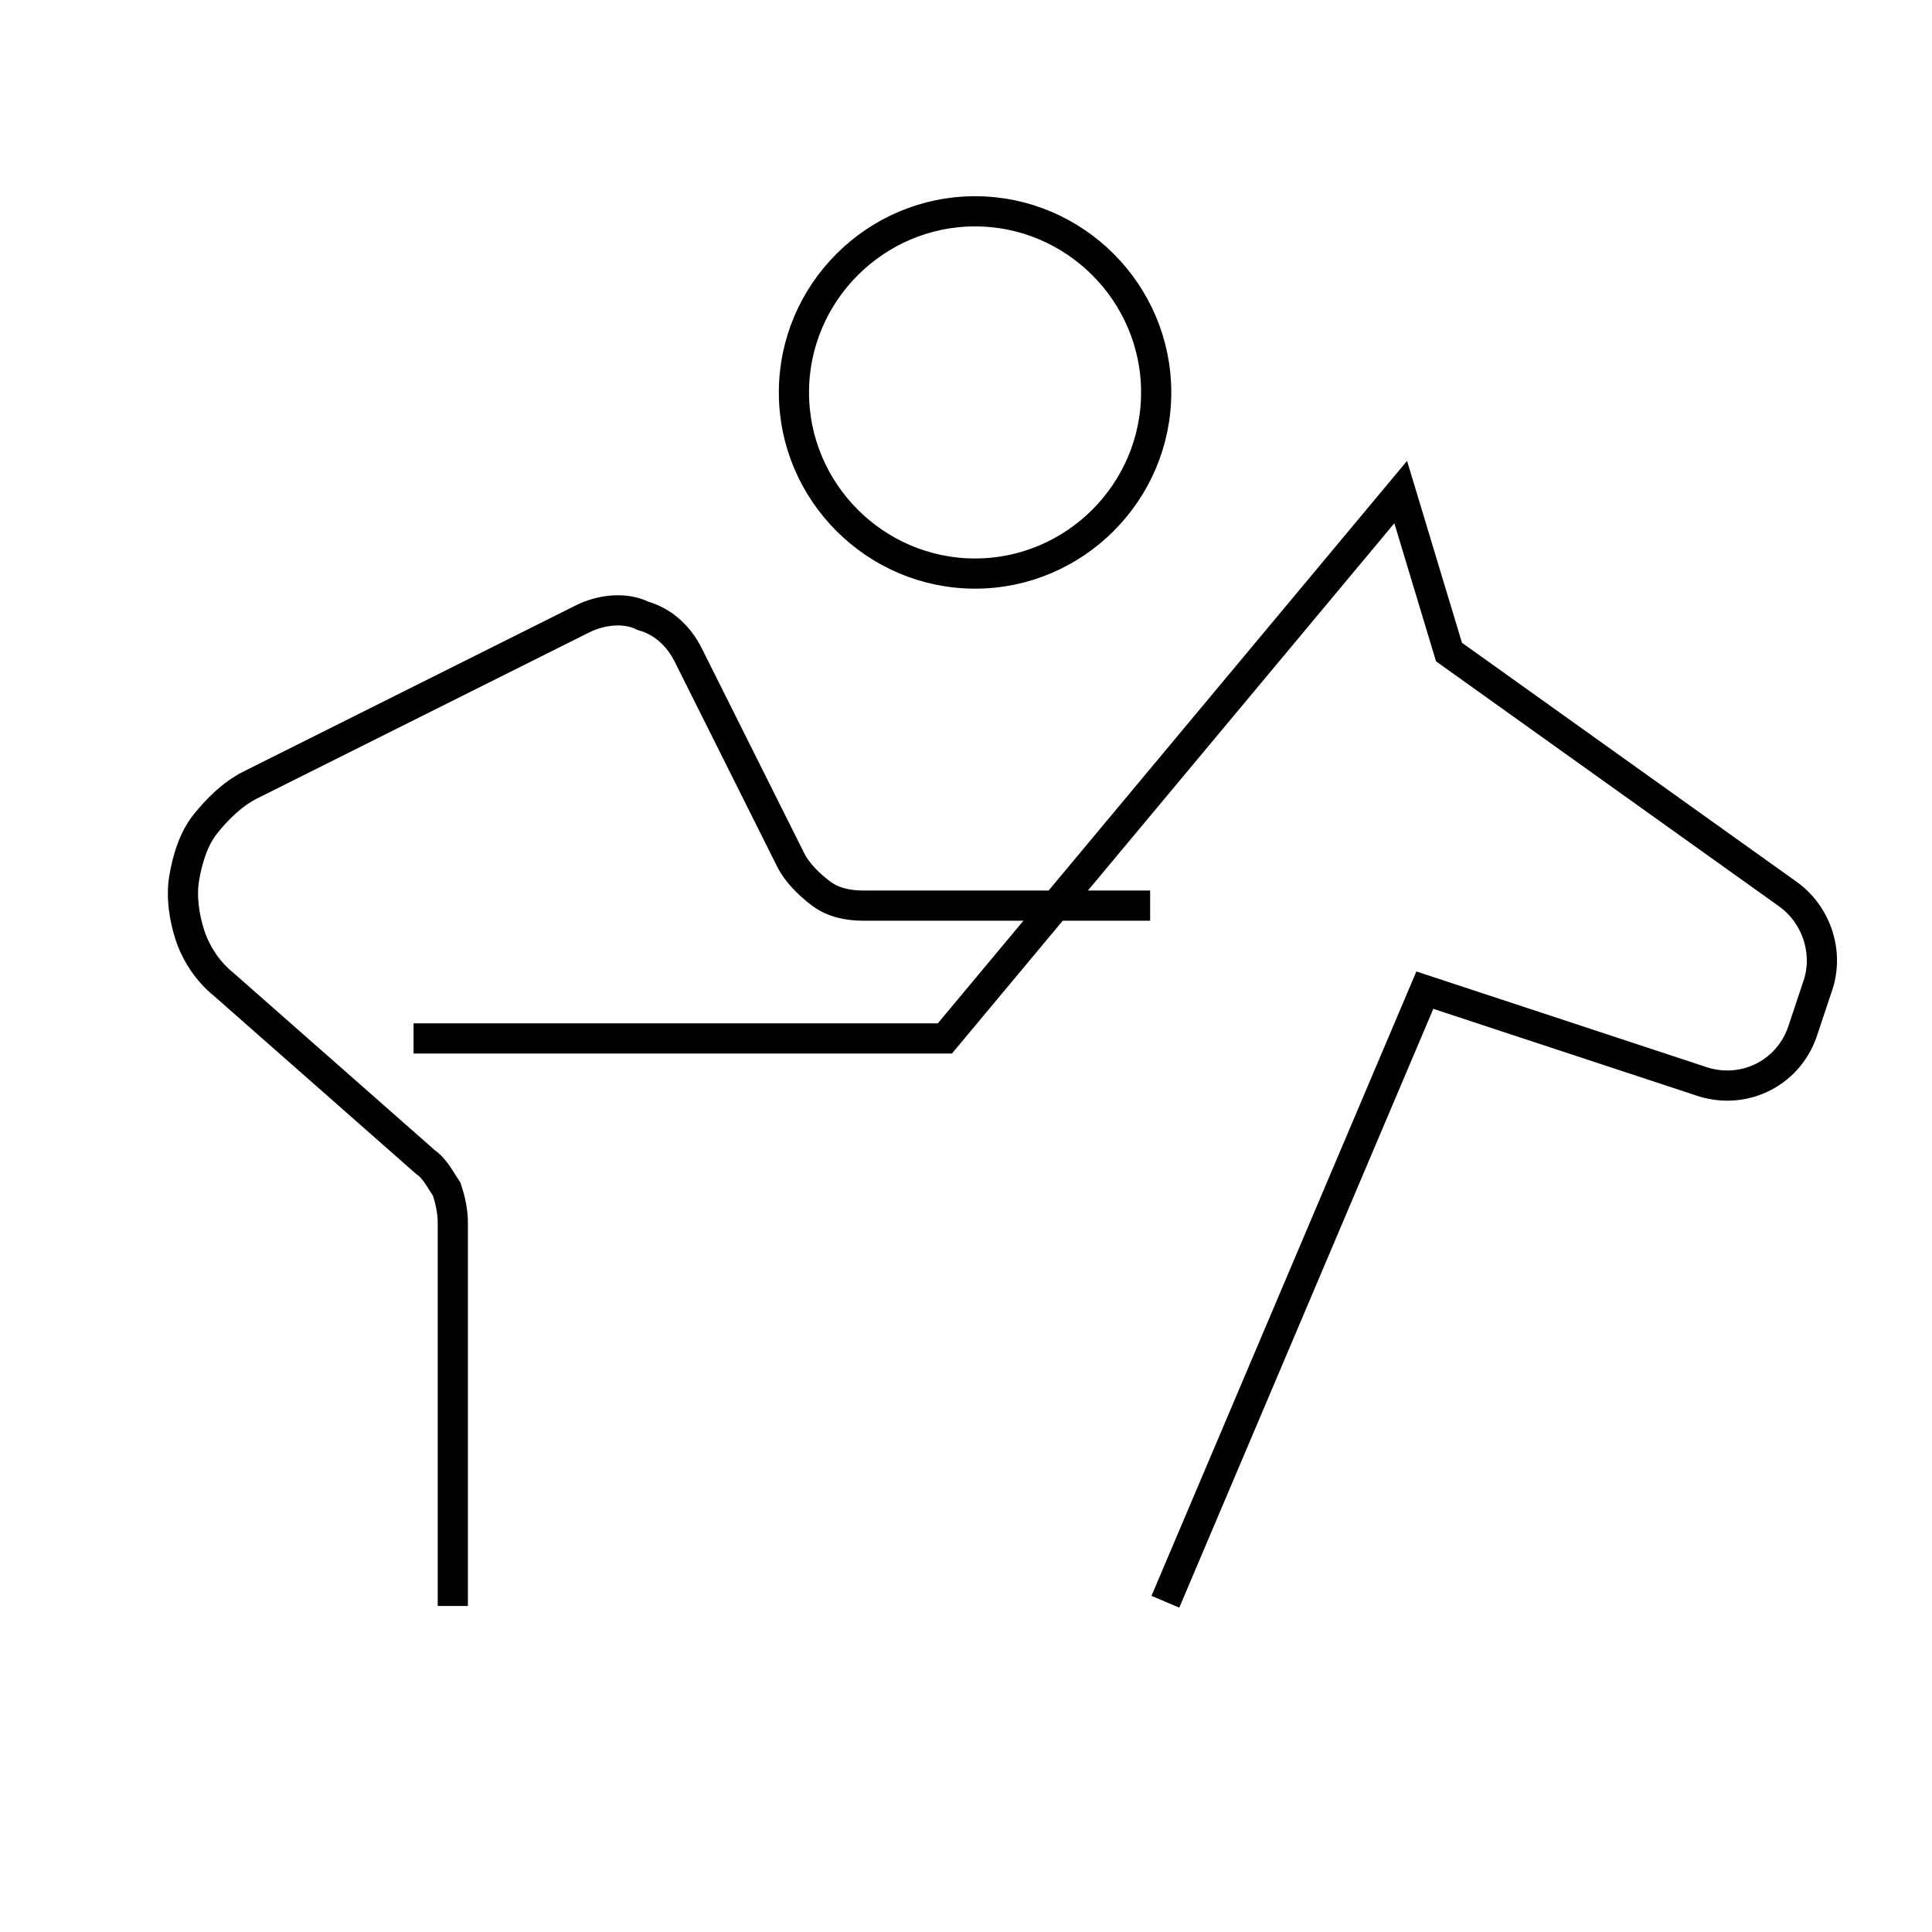
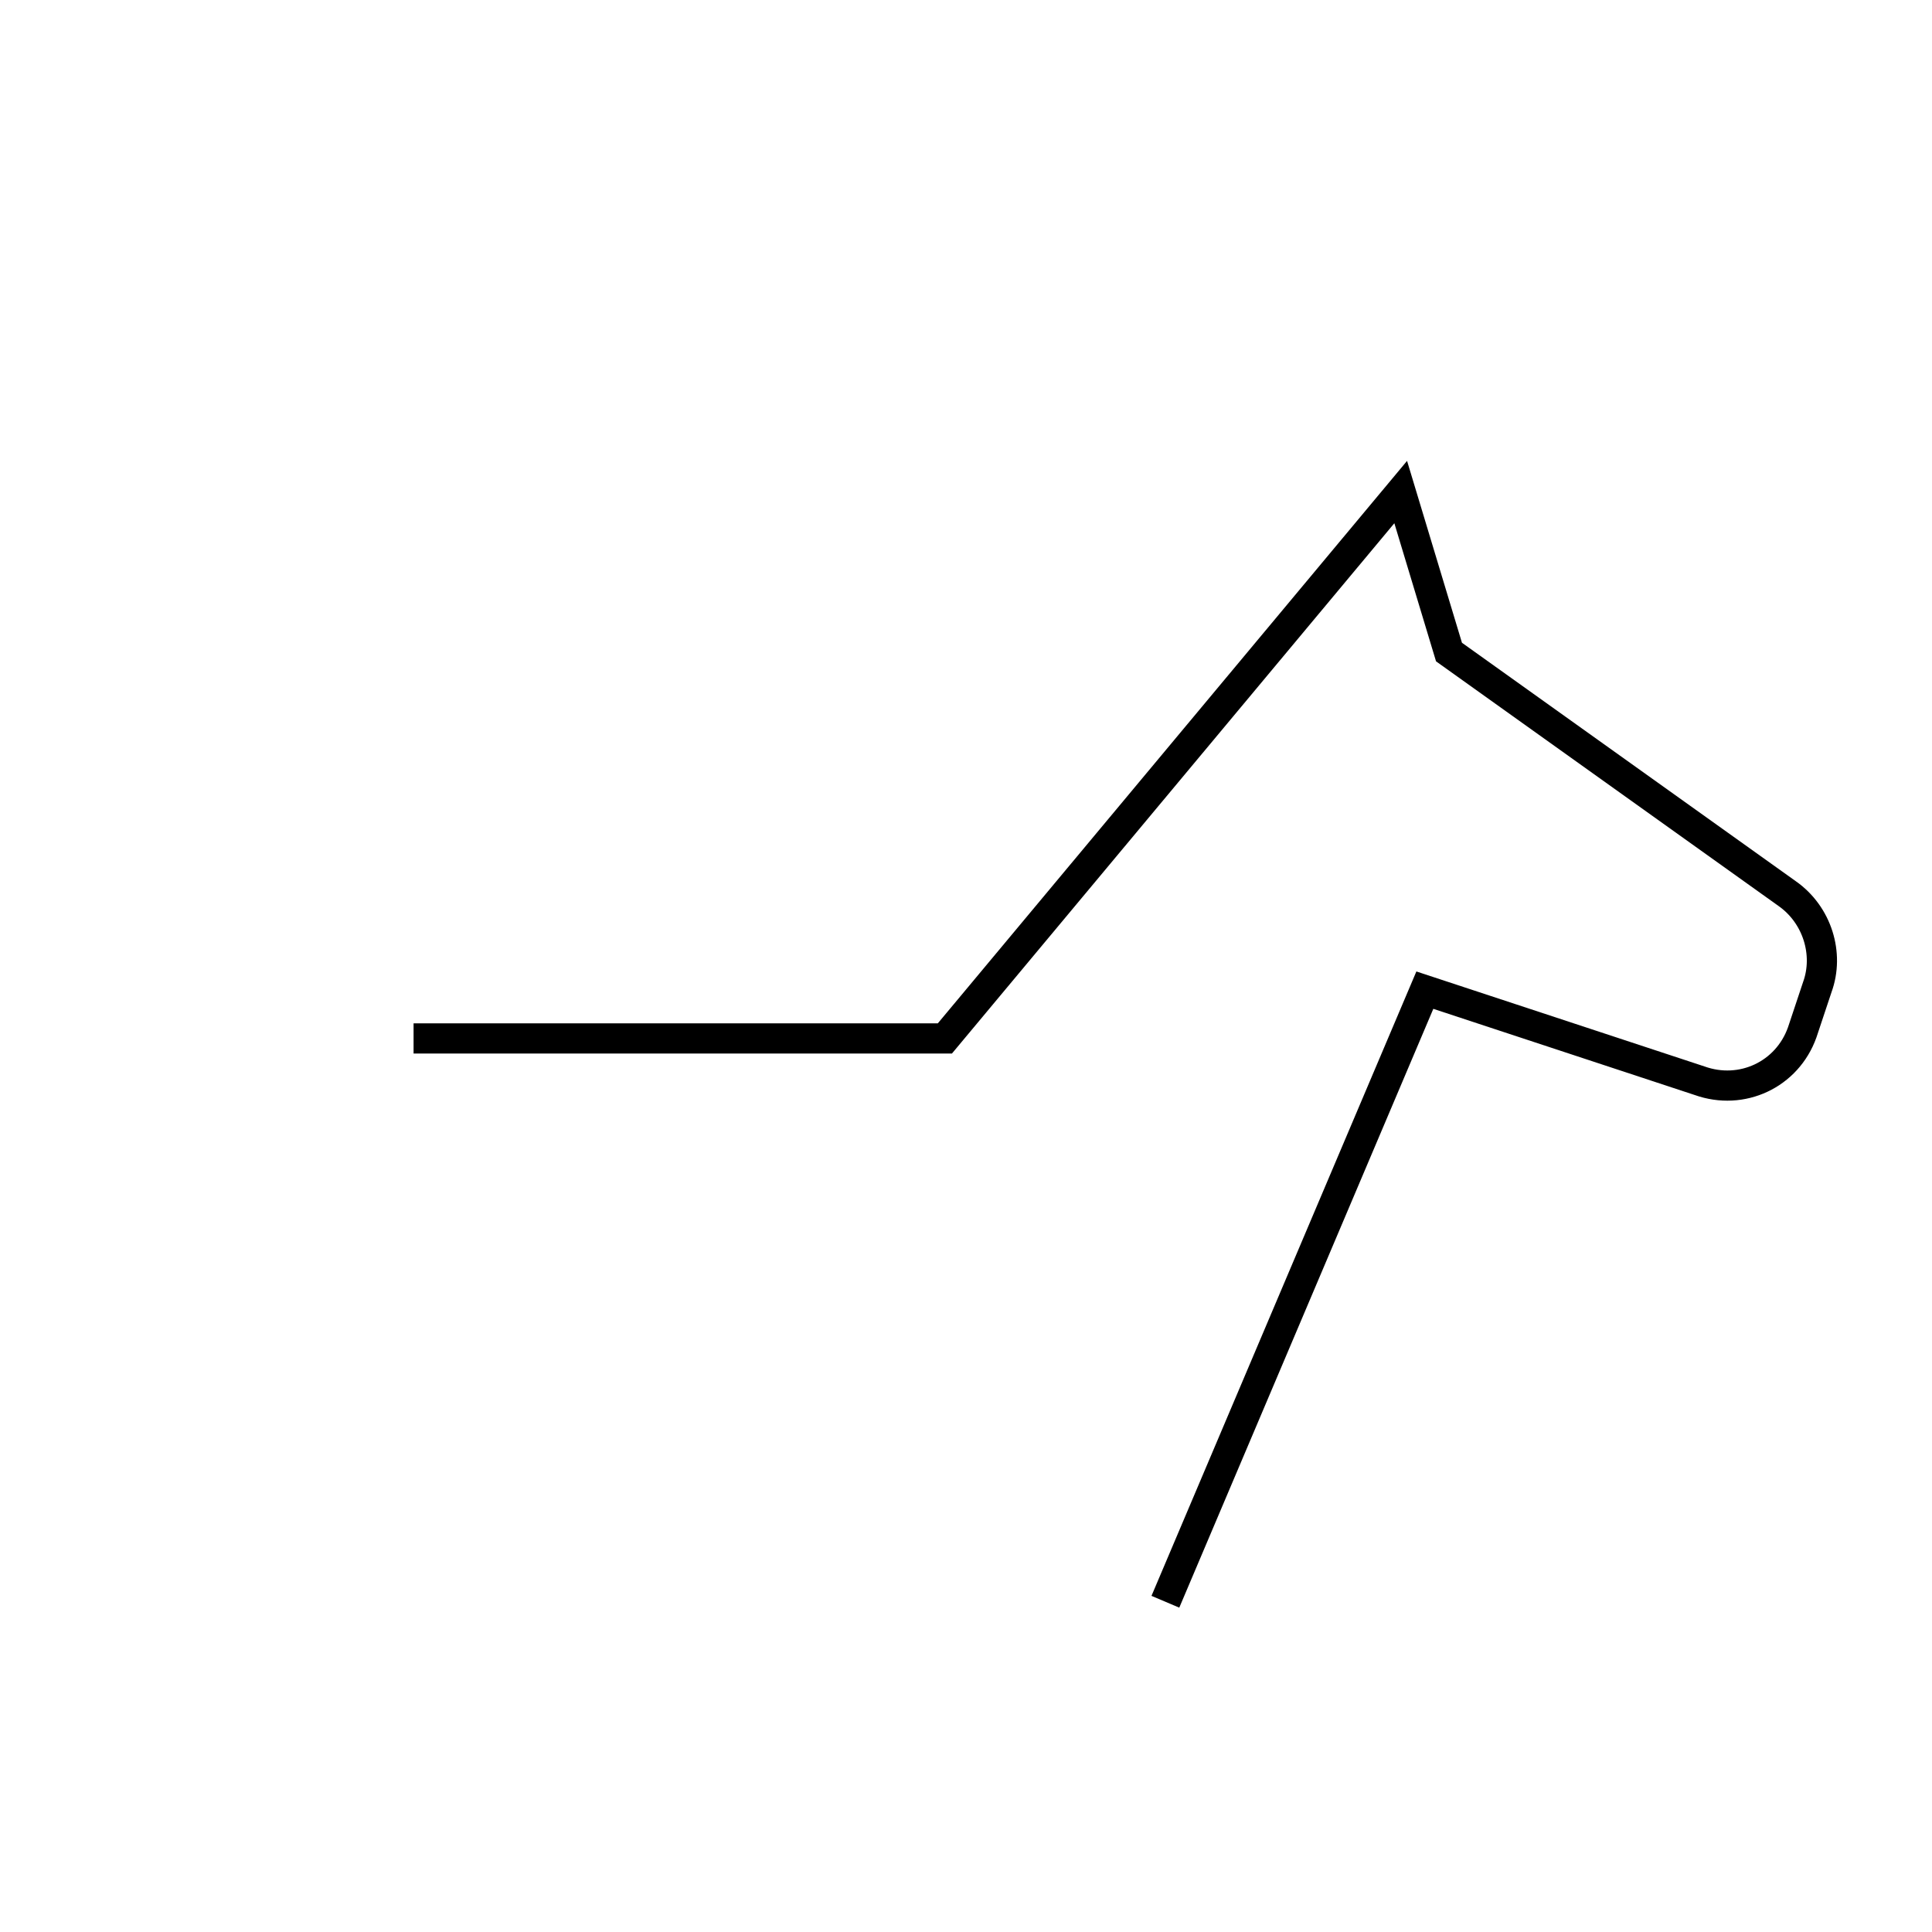
<svg xmlns="http://www.w3.org/2000/svg" version="1.1" id="Ebene_1" x="0px" y="0px" viewBox="0 0 64 64" style="enable-background:new 0 0 64 64;" xml:space="preserve">
  <style type="text/css">
	.st0{fill:none;stroke:#000000;stroke-linecap:square;stroke-miterlimit:10;}
</style>
-   <path class="st0" d="M15,52.7V40.5c0-0.4-0.1-0.8-0.2-1.1c-0.2-0.3-0.4-0.7-0.7-0.9l-6.7-5.9c-0.5-0.4-0.9-1-1.1-1.6  c-0.2-0.6-0.3-1.3-0.2-1.9c0.1-0.6,0.3-1.3,0.7-1.8c0.4-0.5,0.9-1,1.5-1.3l11-5.5c0.6-0.3,1.4-0.4,2-0.1c0.7,0.2,1.2,0.7,1.5,1.3  l3.4,6.8c0.2,0.4,0.6,0.8,1,1.1c0.4,0.3,0.9,0.4,1.4,0.4h9" />
-   <path class="st0" d="M32.3,19c3.3,0,6-2.7,6-6c0-3.3-2.7-6-6-6c-3.3,0-6,2.7-6,6C26.3,16.3,29,19,32.3,19z" />
  <path class="st0" d="M14.2,34.4h17.1l15.1-18.1l1.6,5.3l11.2,8c1,0.7,1.4,2,1,3.1l-0.5,1.5c-0.5,1.4-2,2.1-3.4,1.6l-9.1-3l-8.4,19.8  " />
</svg>